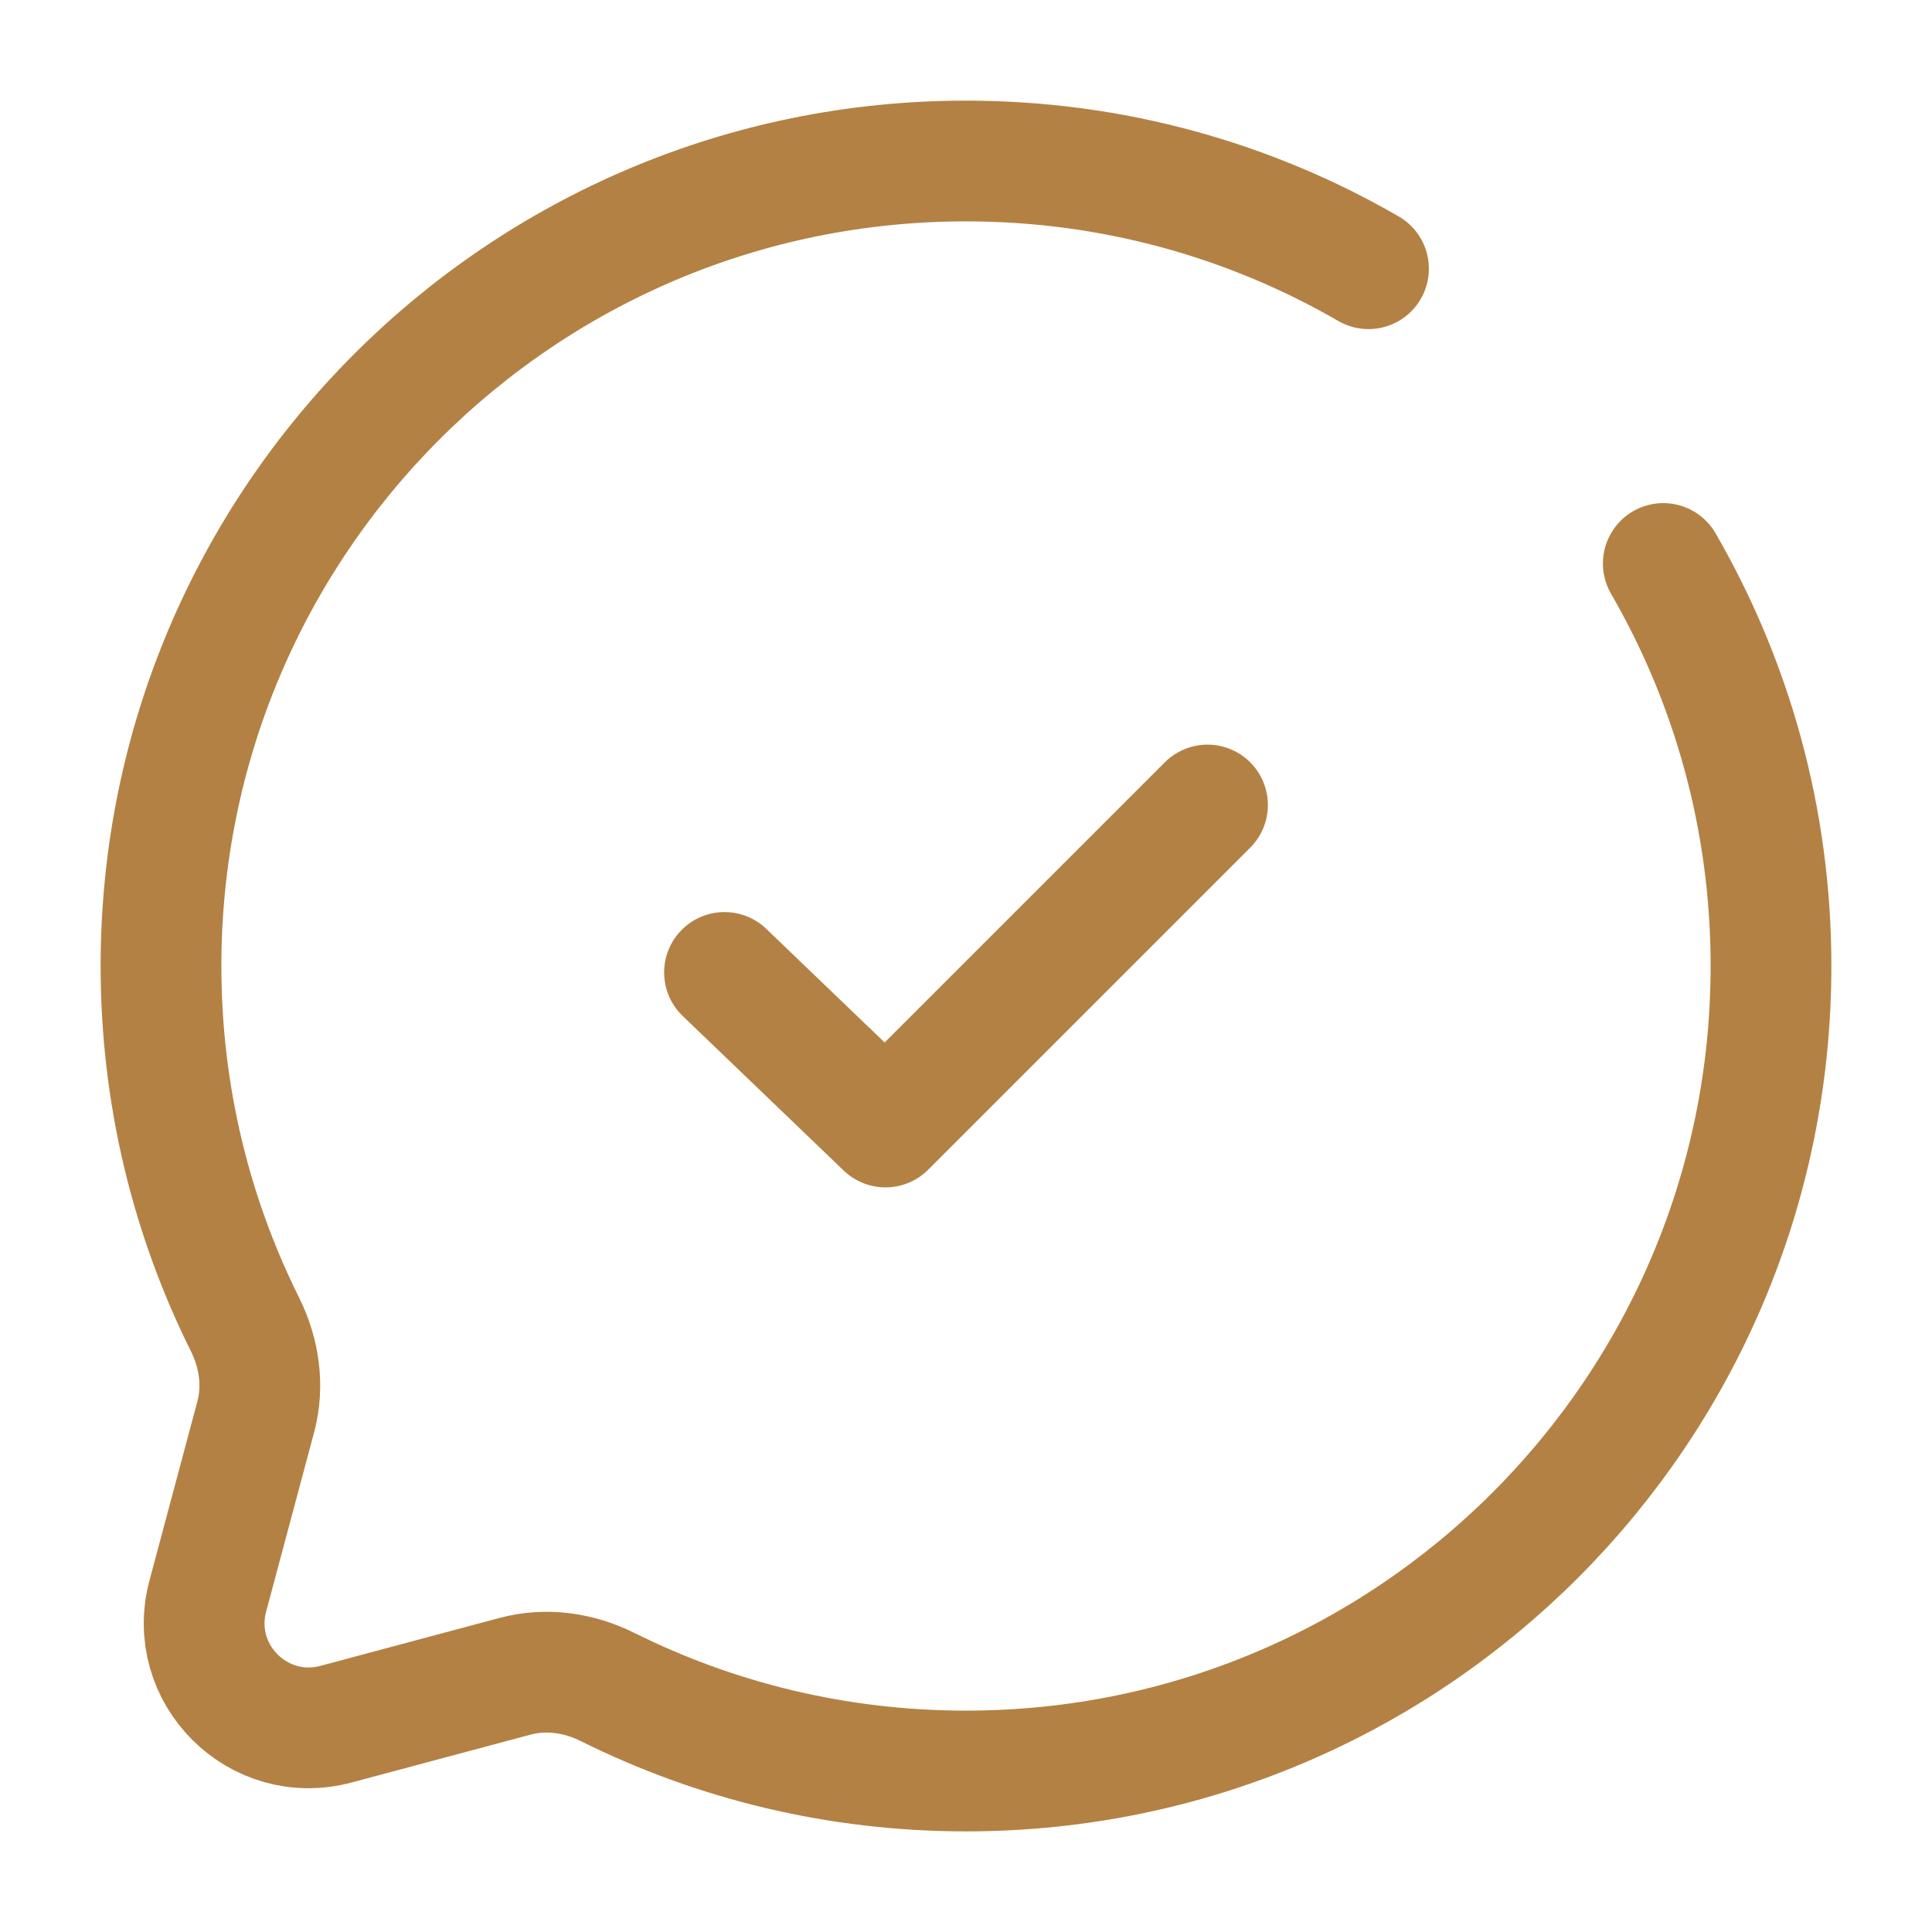
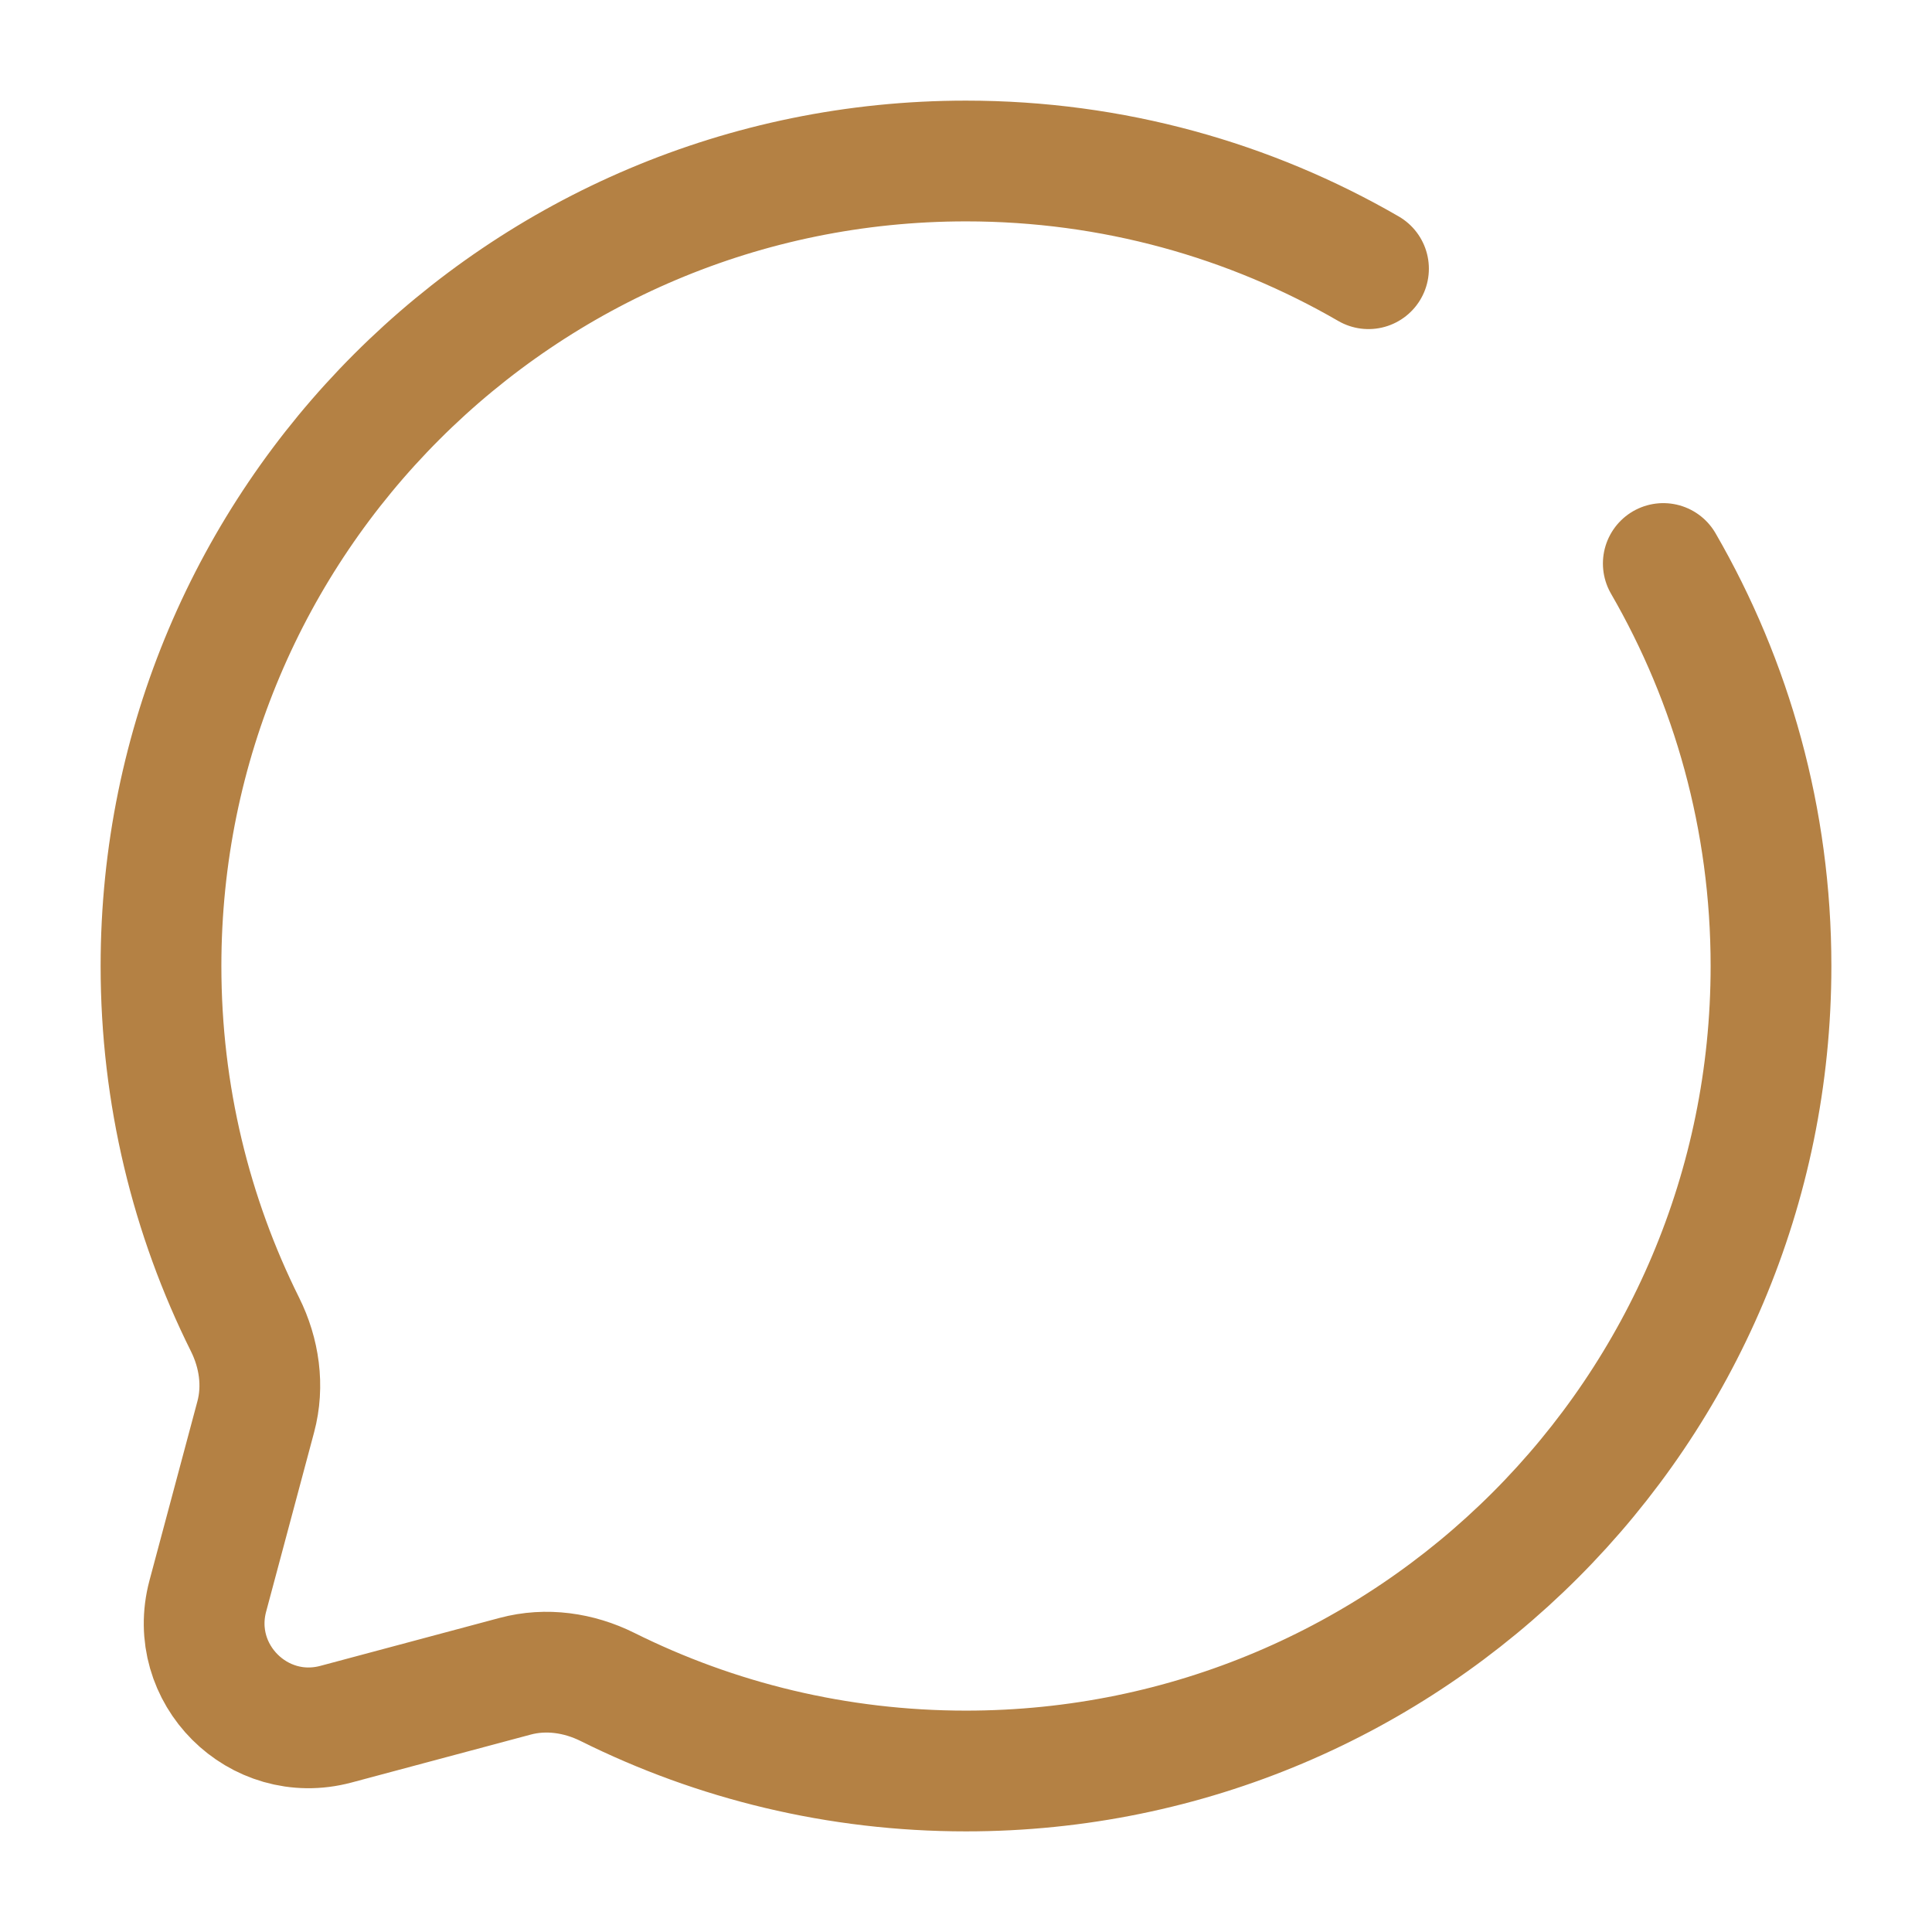
<svg xmlns="http://www.w3.org/2000/svg" width="48" height="48" viewBox="0 0 48 48" fill="none">
-   <path d="M18 24.16L22 28L30 20" stroke="#B48144" stroke-width="3" stroke-linecap="round" stroke-linejoin="round" />
  <path d="M34 6.676C31.058 4.974 27.643 4 24 4C12.954 4 4 12.954 4 24C4 27.199 4.751 30.223 6.087 32.905C6.442 33.618 6.56 34.432 6.354 35.201L5.163 39.653C4.646 41.586 6.414 43.354 8.347 42.837L12.799 41.646C13.568 41.44 14.382 41.558 15.095 41.913C17.777 43.249 20.801 44 24 44C35.046 44 44 35.046 44 24C44 20.357 43.026 16.942 41.324 14" stroke="#B48144" stroke-width="3" stroke-linecap="round" />
</svg>